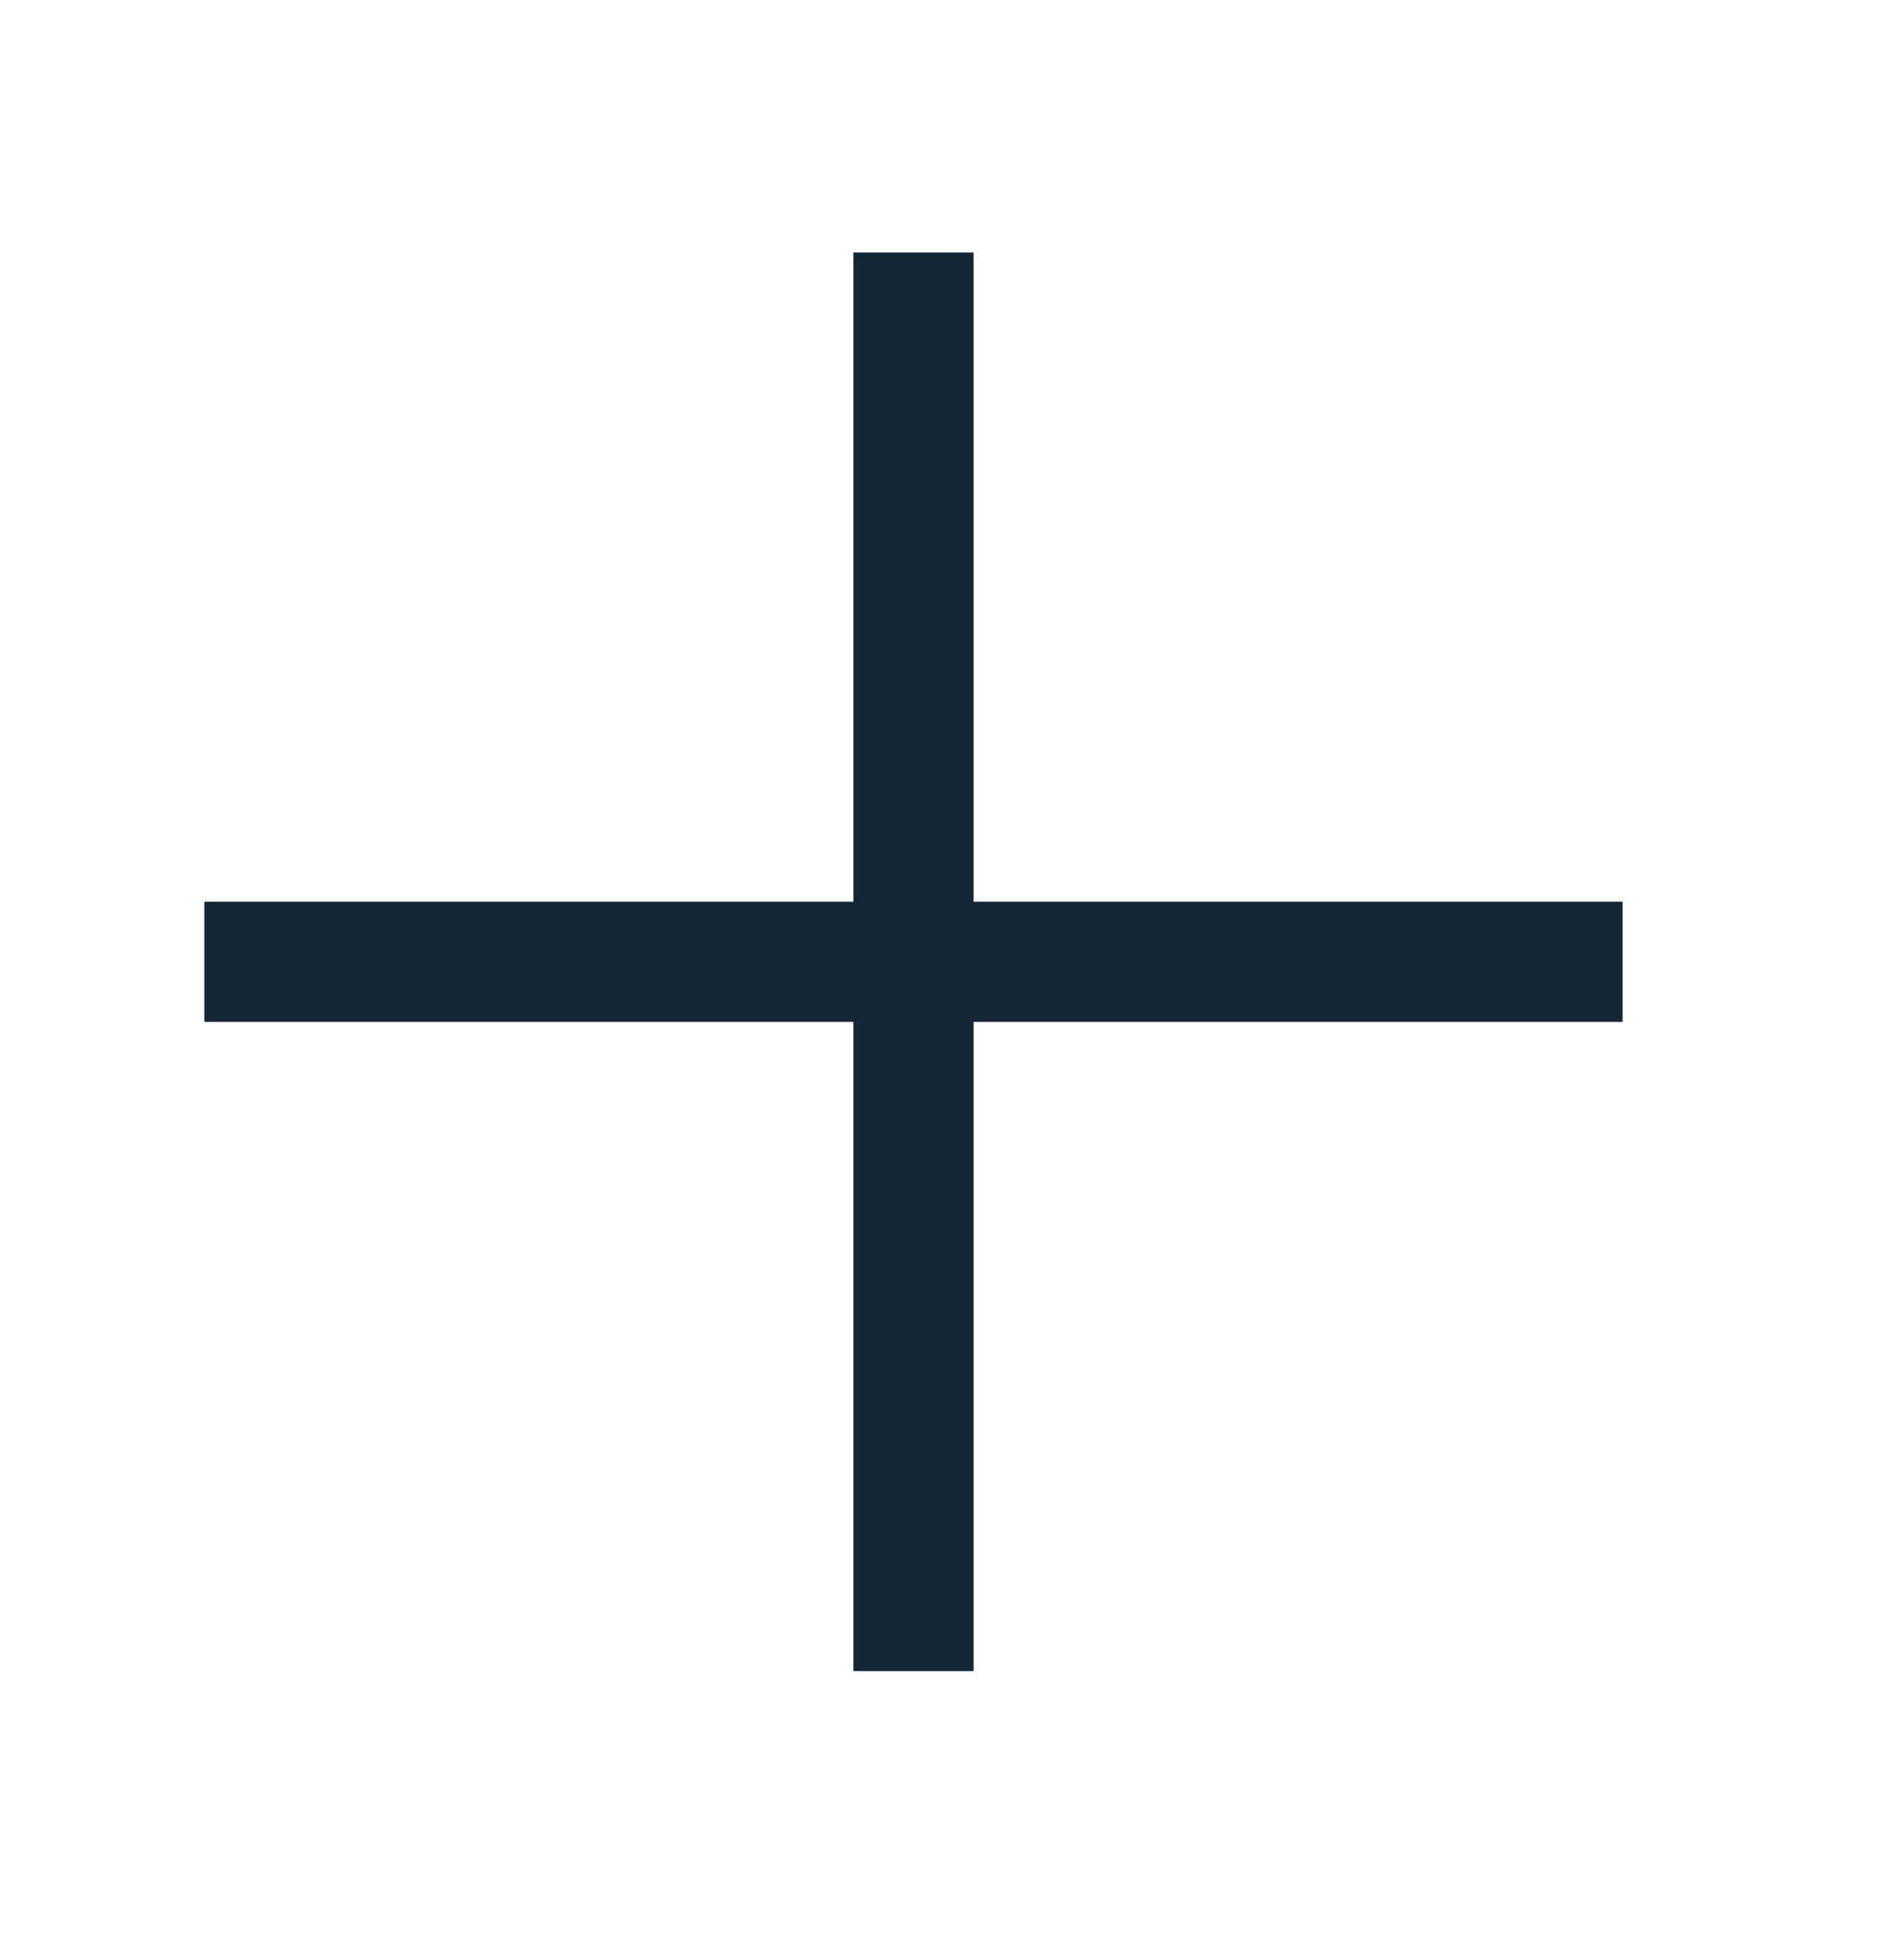
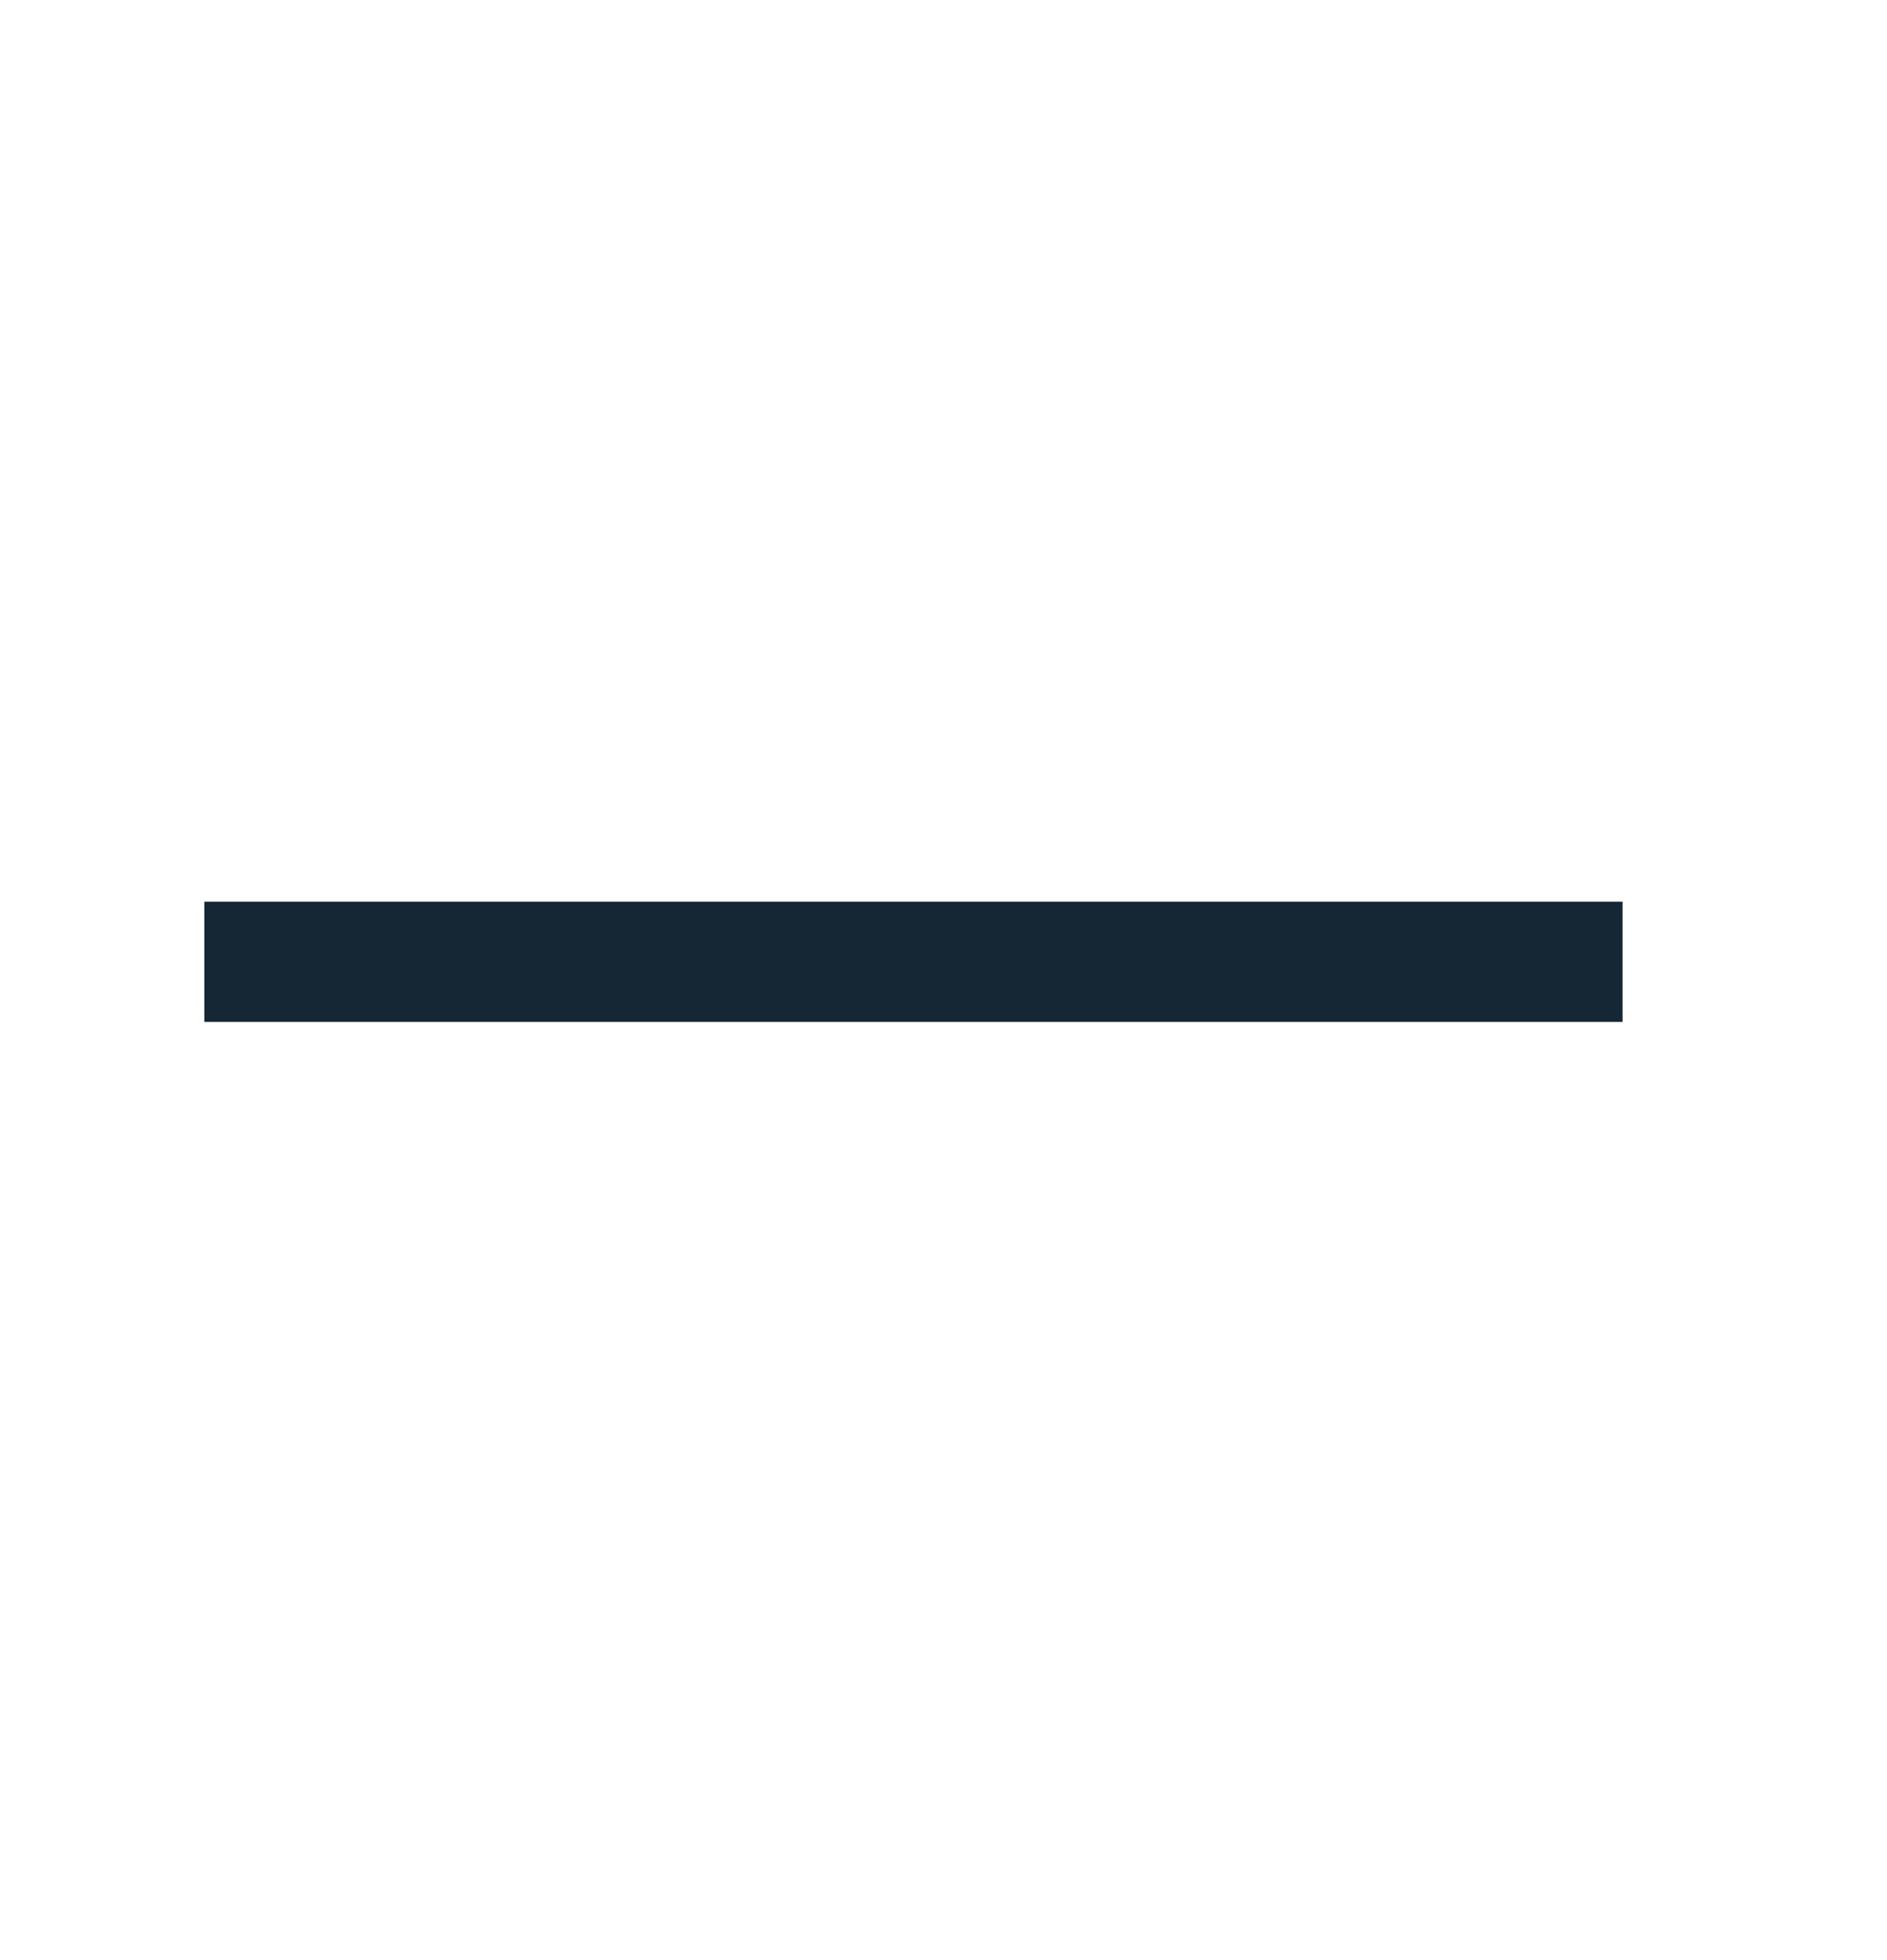
<svg xmlns="http://www.w3.org/2000/svg" version="1.1" id="Capa_1" x="0px" y="0px" viewBox="0 0 15.7 16.3" style="enable-background:new 0 0 15.7 16.3;" xml:space="preserve">
  <style type="text/css">
	.st0{fill:none;stroke:#152634;stroke-miterlimit:10;}
</style>
-   <line class="st0" x1="7.6" y1="2.1" x2="7.6" y2="13.9" />
  <line class="st0" x1="13.5" y1="8" x2="1.7" y2="8" />
</svg>